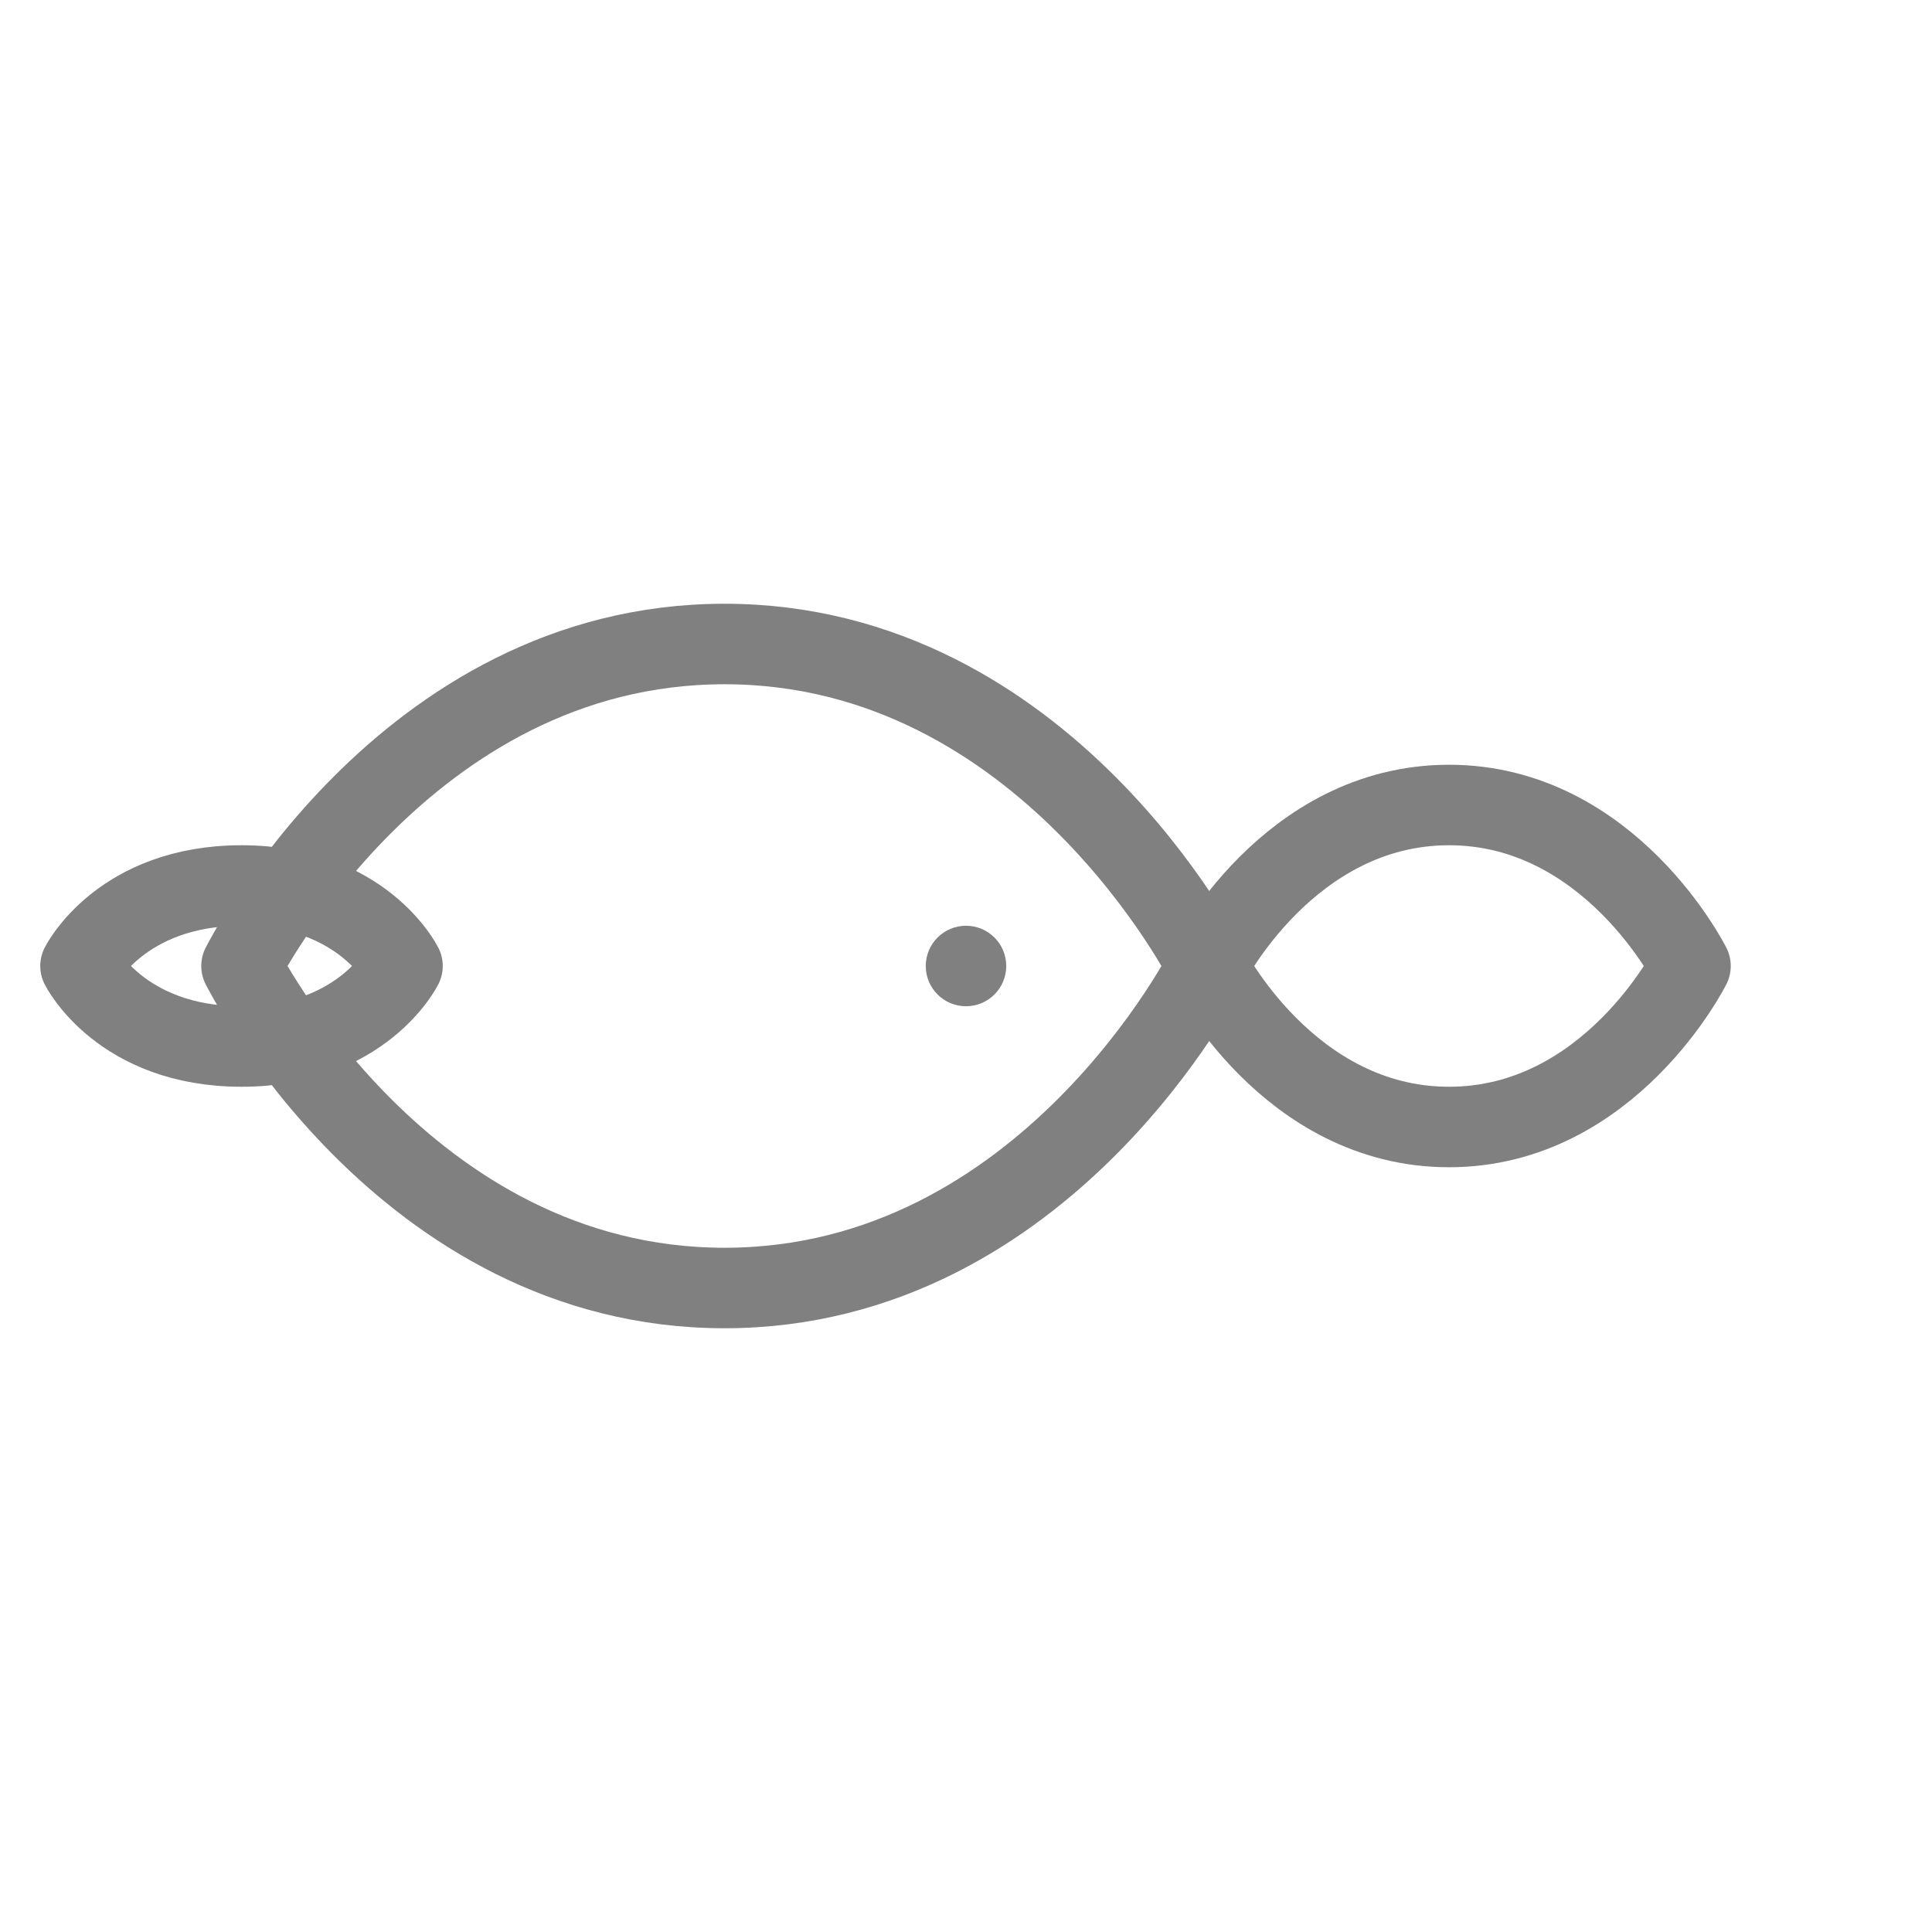
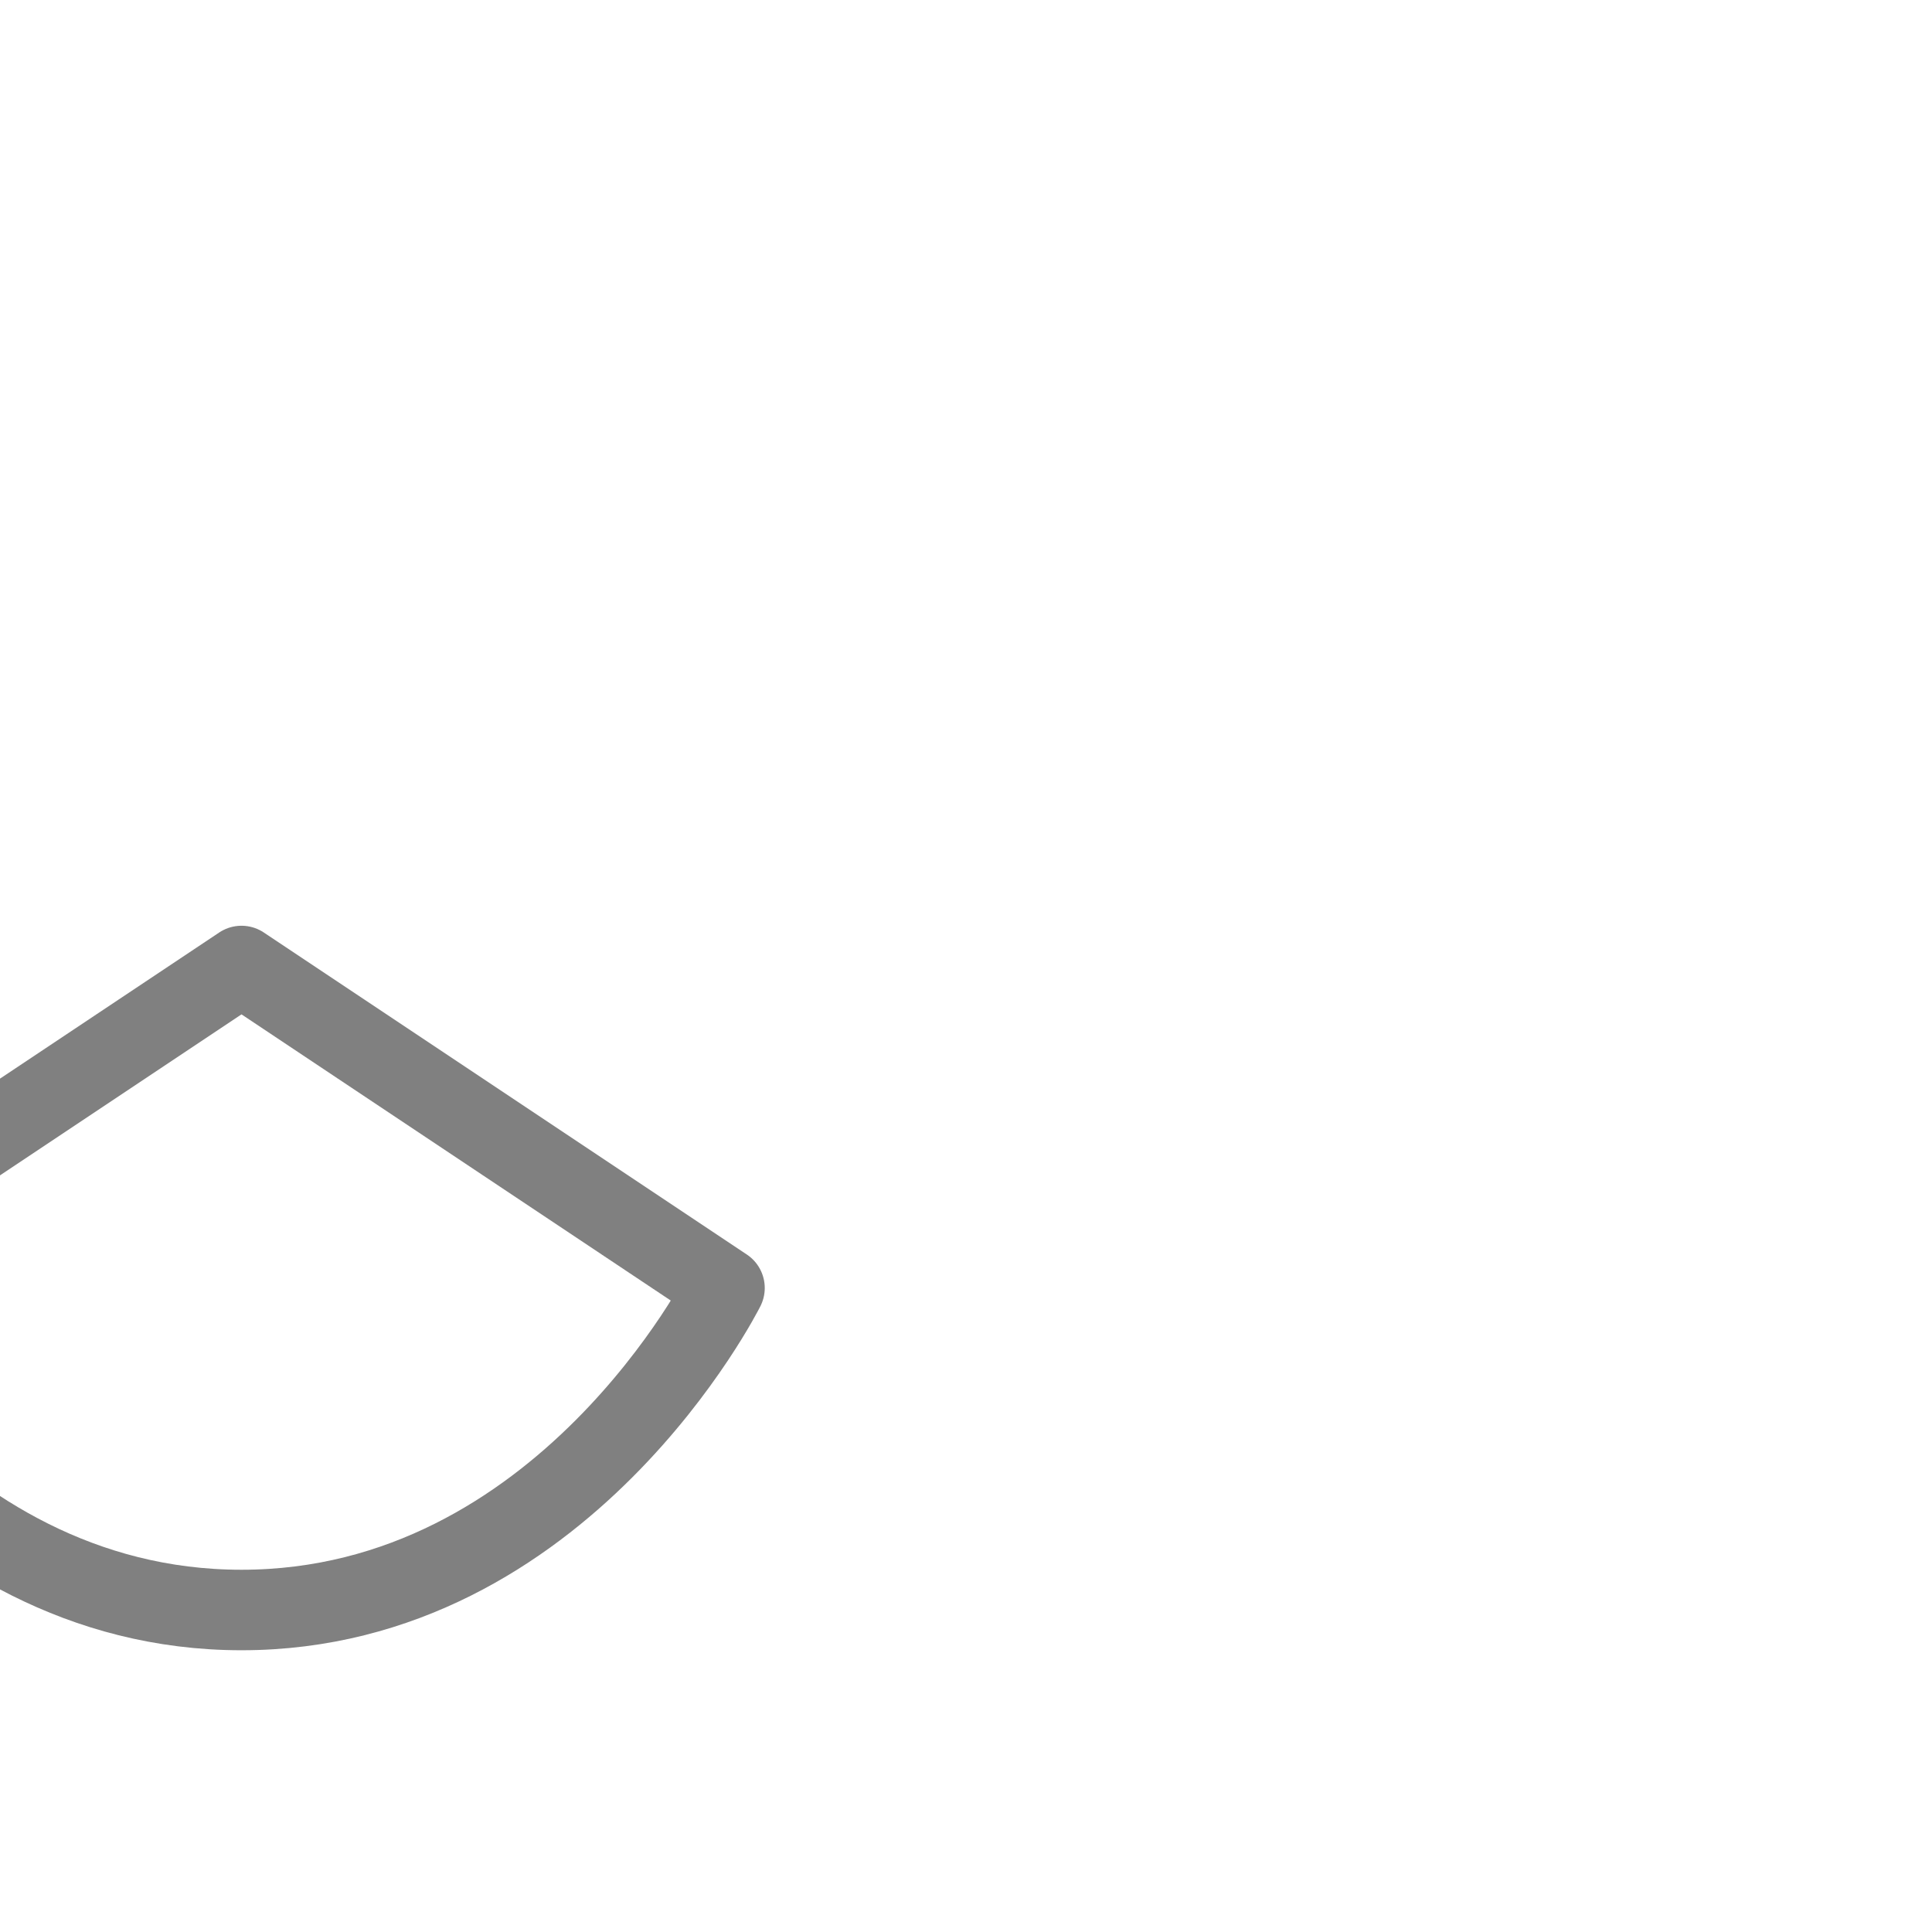
<svg xmlns="http://www.w3.org/2000/svg" viewBox="0 0 48 48">
-   <path d="M6 24c0 0 4-8 12-8s12 8 12 8-4 8-12 8-12-8-12-8z" fill="none" stroke="gray" stroke-width="2" stroke-linecap="round" stroke-linejoin="round" />
-   <path d="M30 24c0 0 2-4 6-4s6 4 6 4-2 4-6 4-6-4-6-4z" fill="none" stroke="gray" stroke-width="2" stroke-linecap="round" stroke-linejoin="round" />
-   <path d="M2 24c0 0 1-2 4-2s4 2 4 2-1 2-4 2-4-2-4-2z" fill="none" stroke="gray" stroke-width="2" stroke-linecap="round" stroke-linejoin="round" />
-   <circle cx="24" cy="24" r="1" fill="gray" />
+   <path d="M6 24s12 8 12 8-4 8-12 8-12-8-12-8z" fill="none" stroke="gray" stroke-width="2" stroke-linecap="round" stroke-linejoin="round" />
</svg>